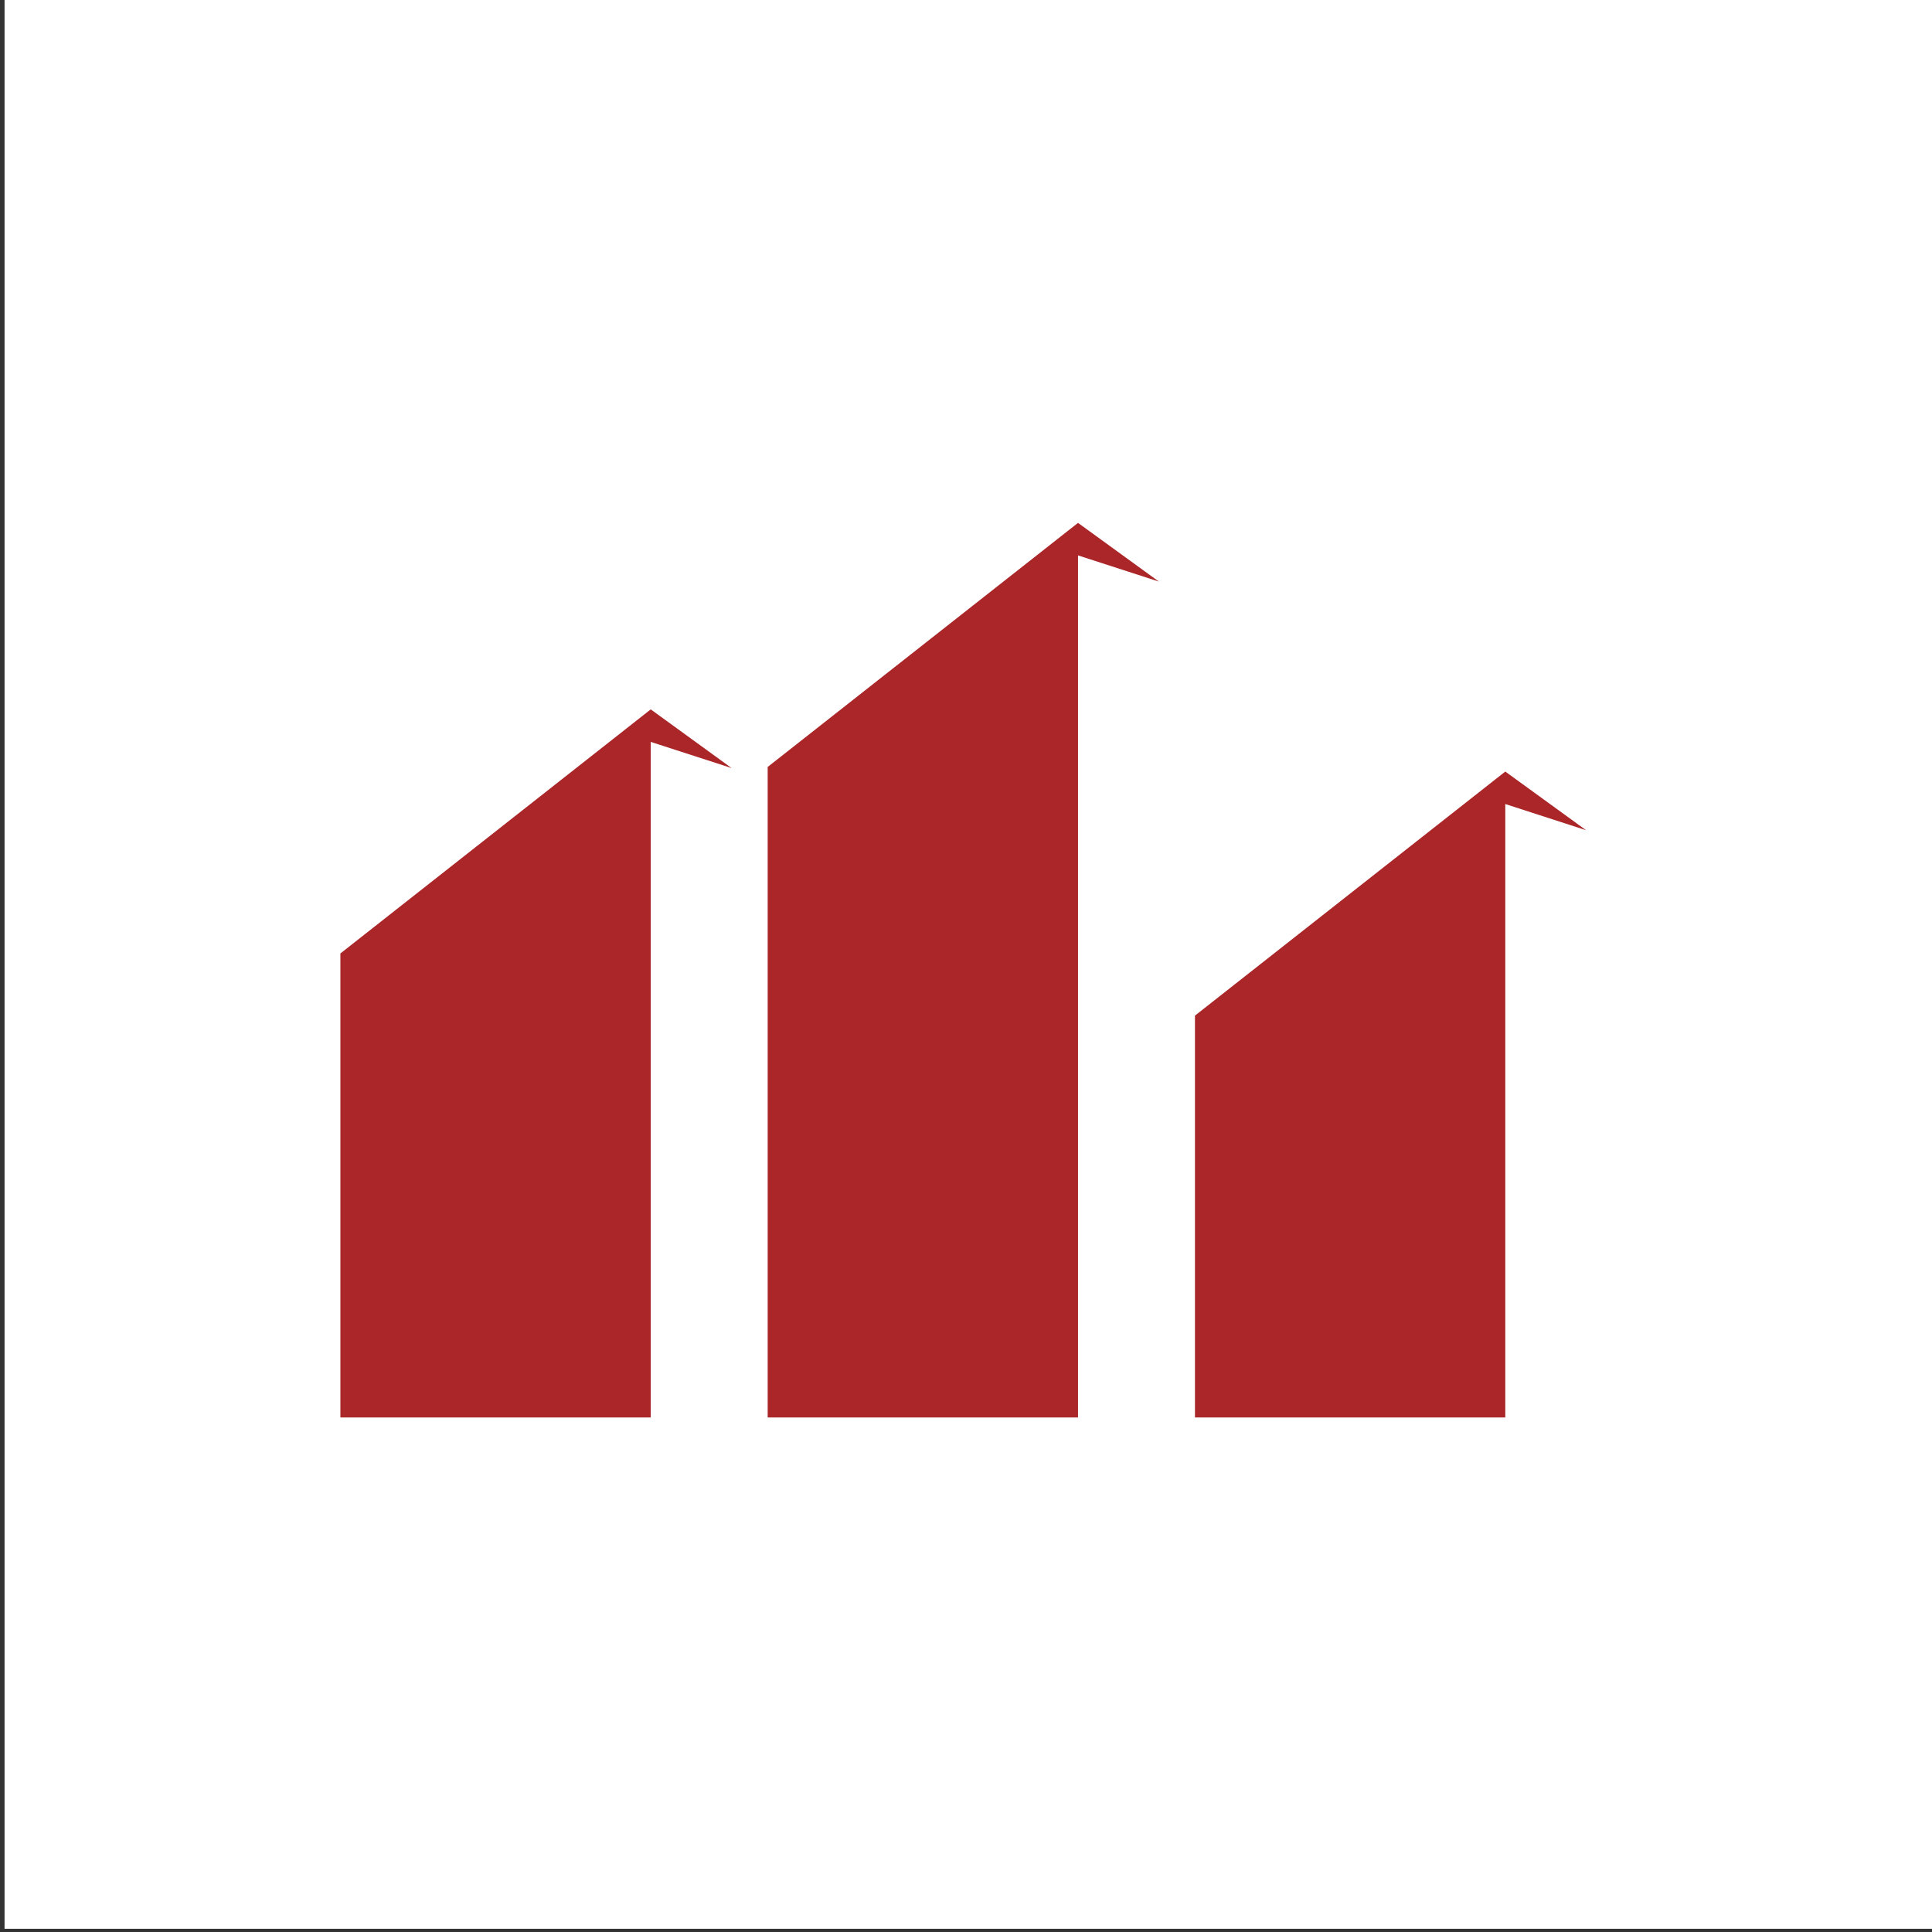
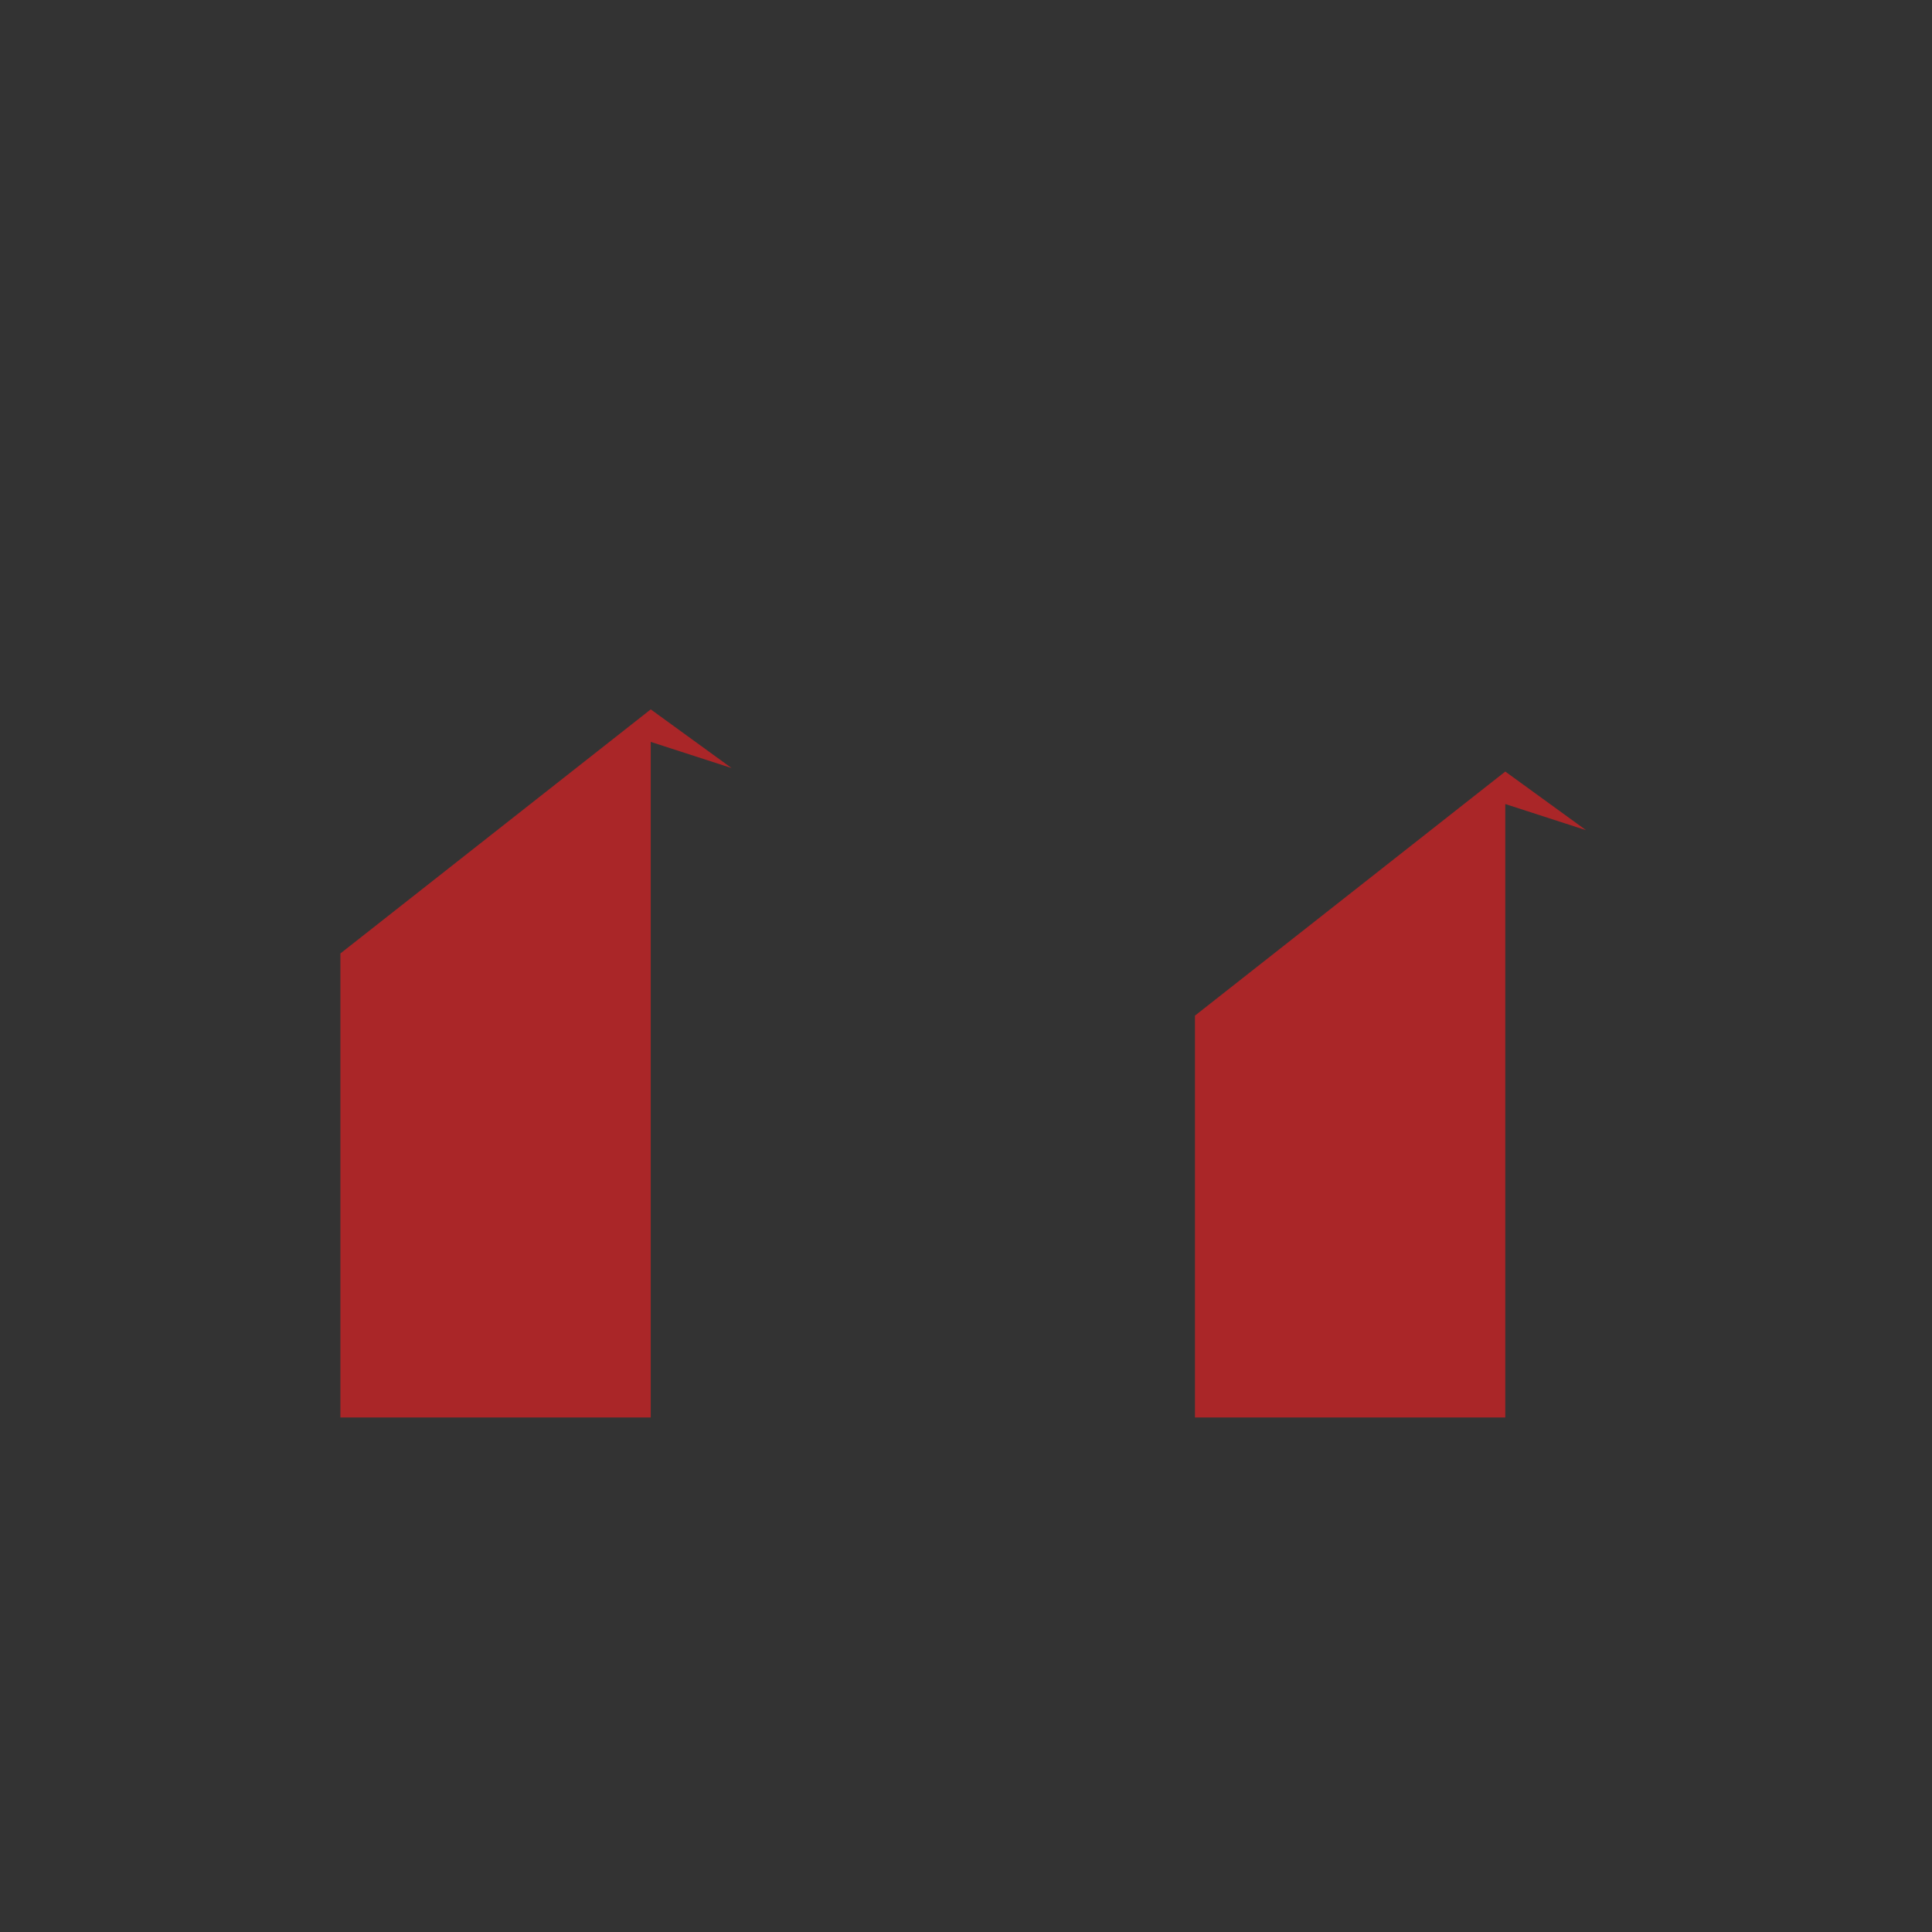
<svg xmlns="http://www.w3.org/2000/svg" data-id="Layer_2" data-name="Layer 2" baseProfile="tiny" version="1.2" viewBox="0 0 500 500">
  <rect x="0" y="0" width="500" height="500" fill="#333333" stroke="none" />
-   <rect x="1.179" y="-.826" width="500" height="500" fill="#fff" stroke-width="0" />
  <polygon points="189.329 198.771 168.41 183.587 88.094 246.755 88.094 366.838 168.41 366.838 168.41 192.001 189.329 198.771" fill="#aa2628" fill-rule="evenodd" stroke-width="0" />
-   <polygon points="299.907 150.506 278.988 135.322 198.672 198.49 198.672 366.838 278.988 366.838 278.988 143.735 299.907 150.506" fill="#aa2628" fill-rule="evenodd" stroke-width="0" />
  <polygon points="410.481 214.859 389.567 199.679 309.255 262.843 309.255 366.838 389.567 366.838 389.567 208.083 410.481 214.859" fill="#aa2628" fill-rule="evenodd" stroke-width="0" />
</svg>